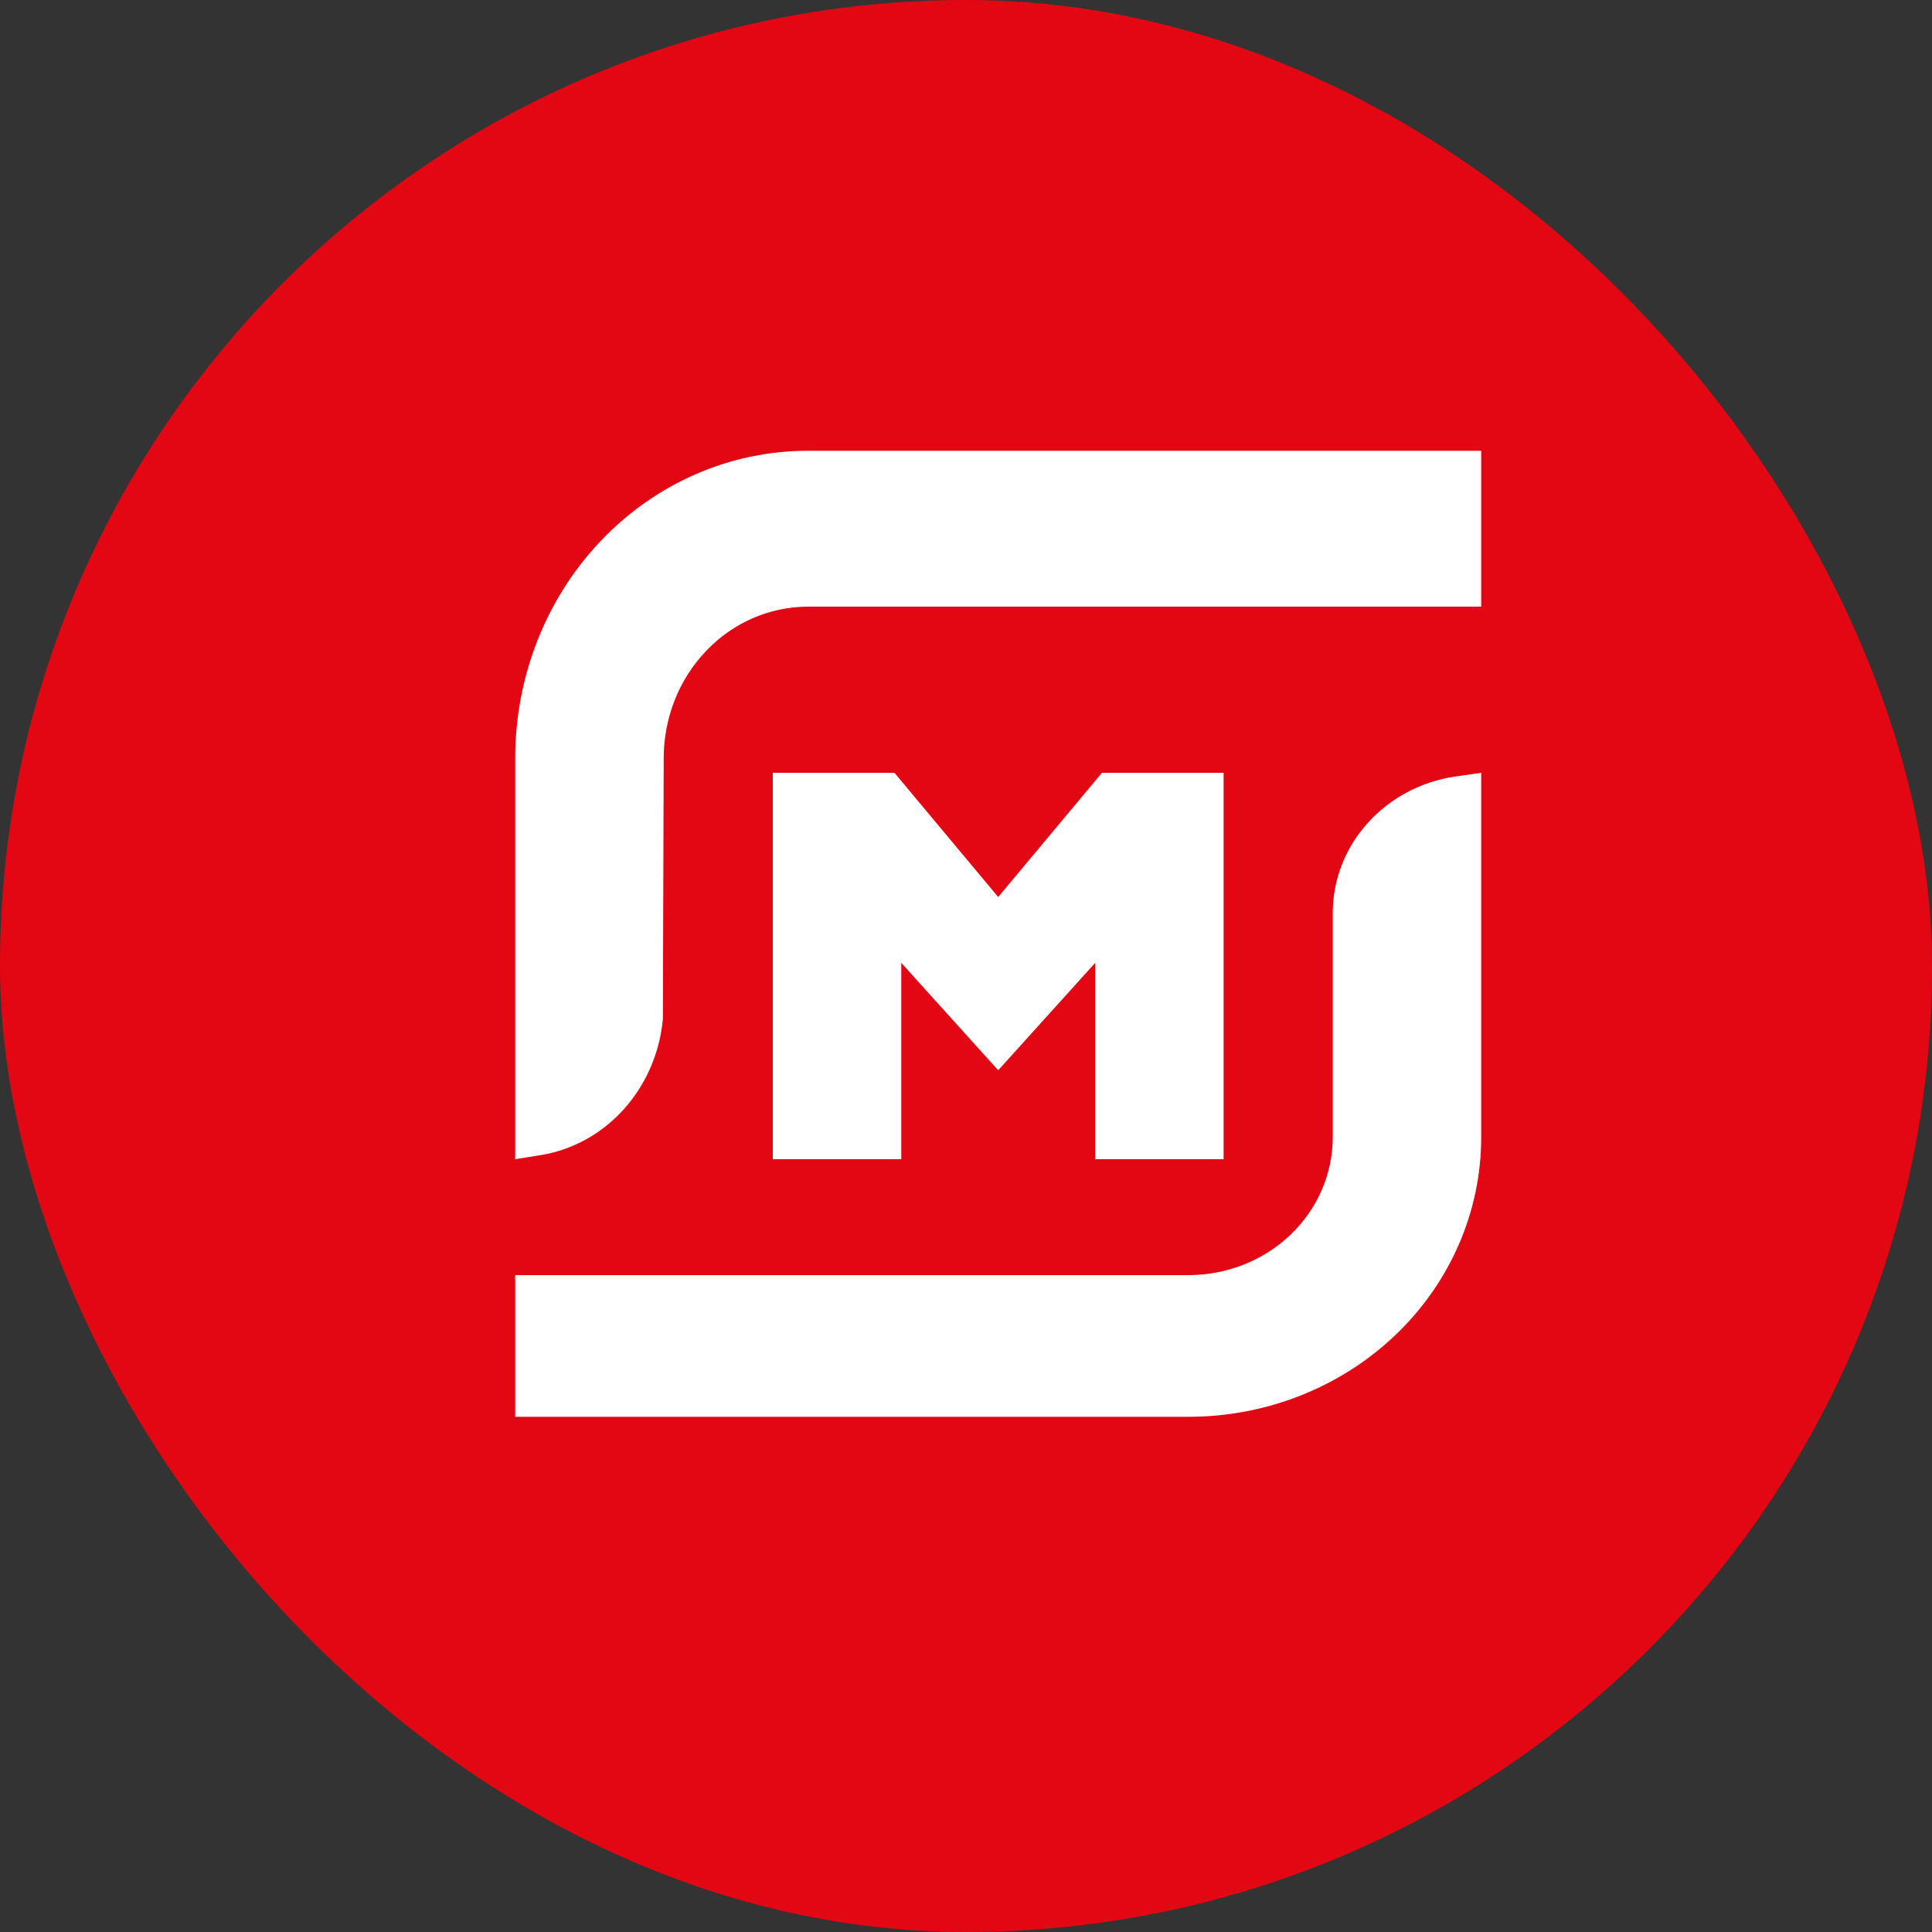
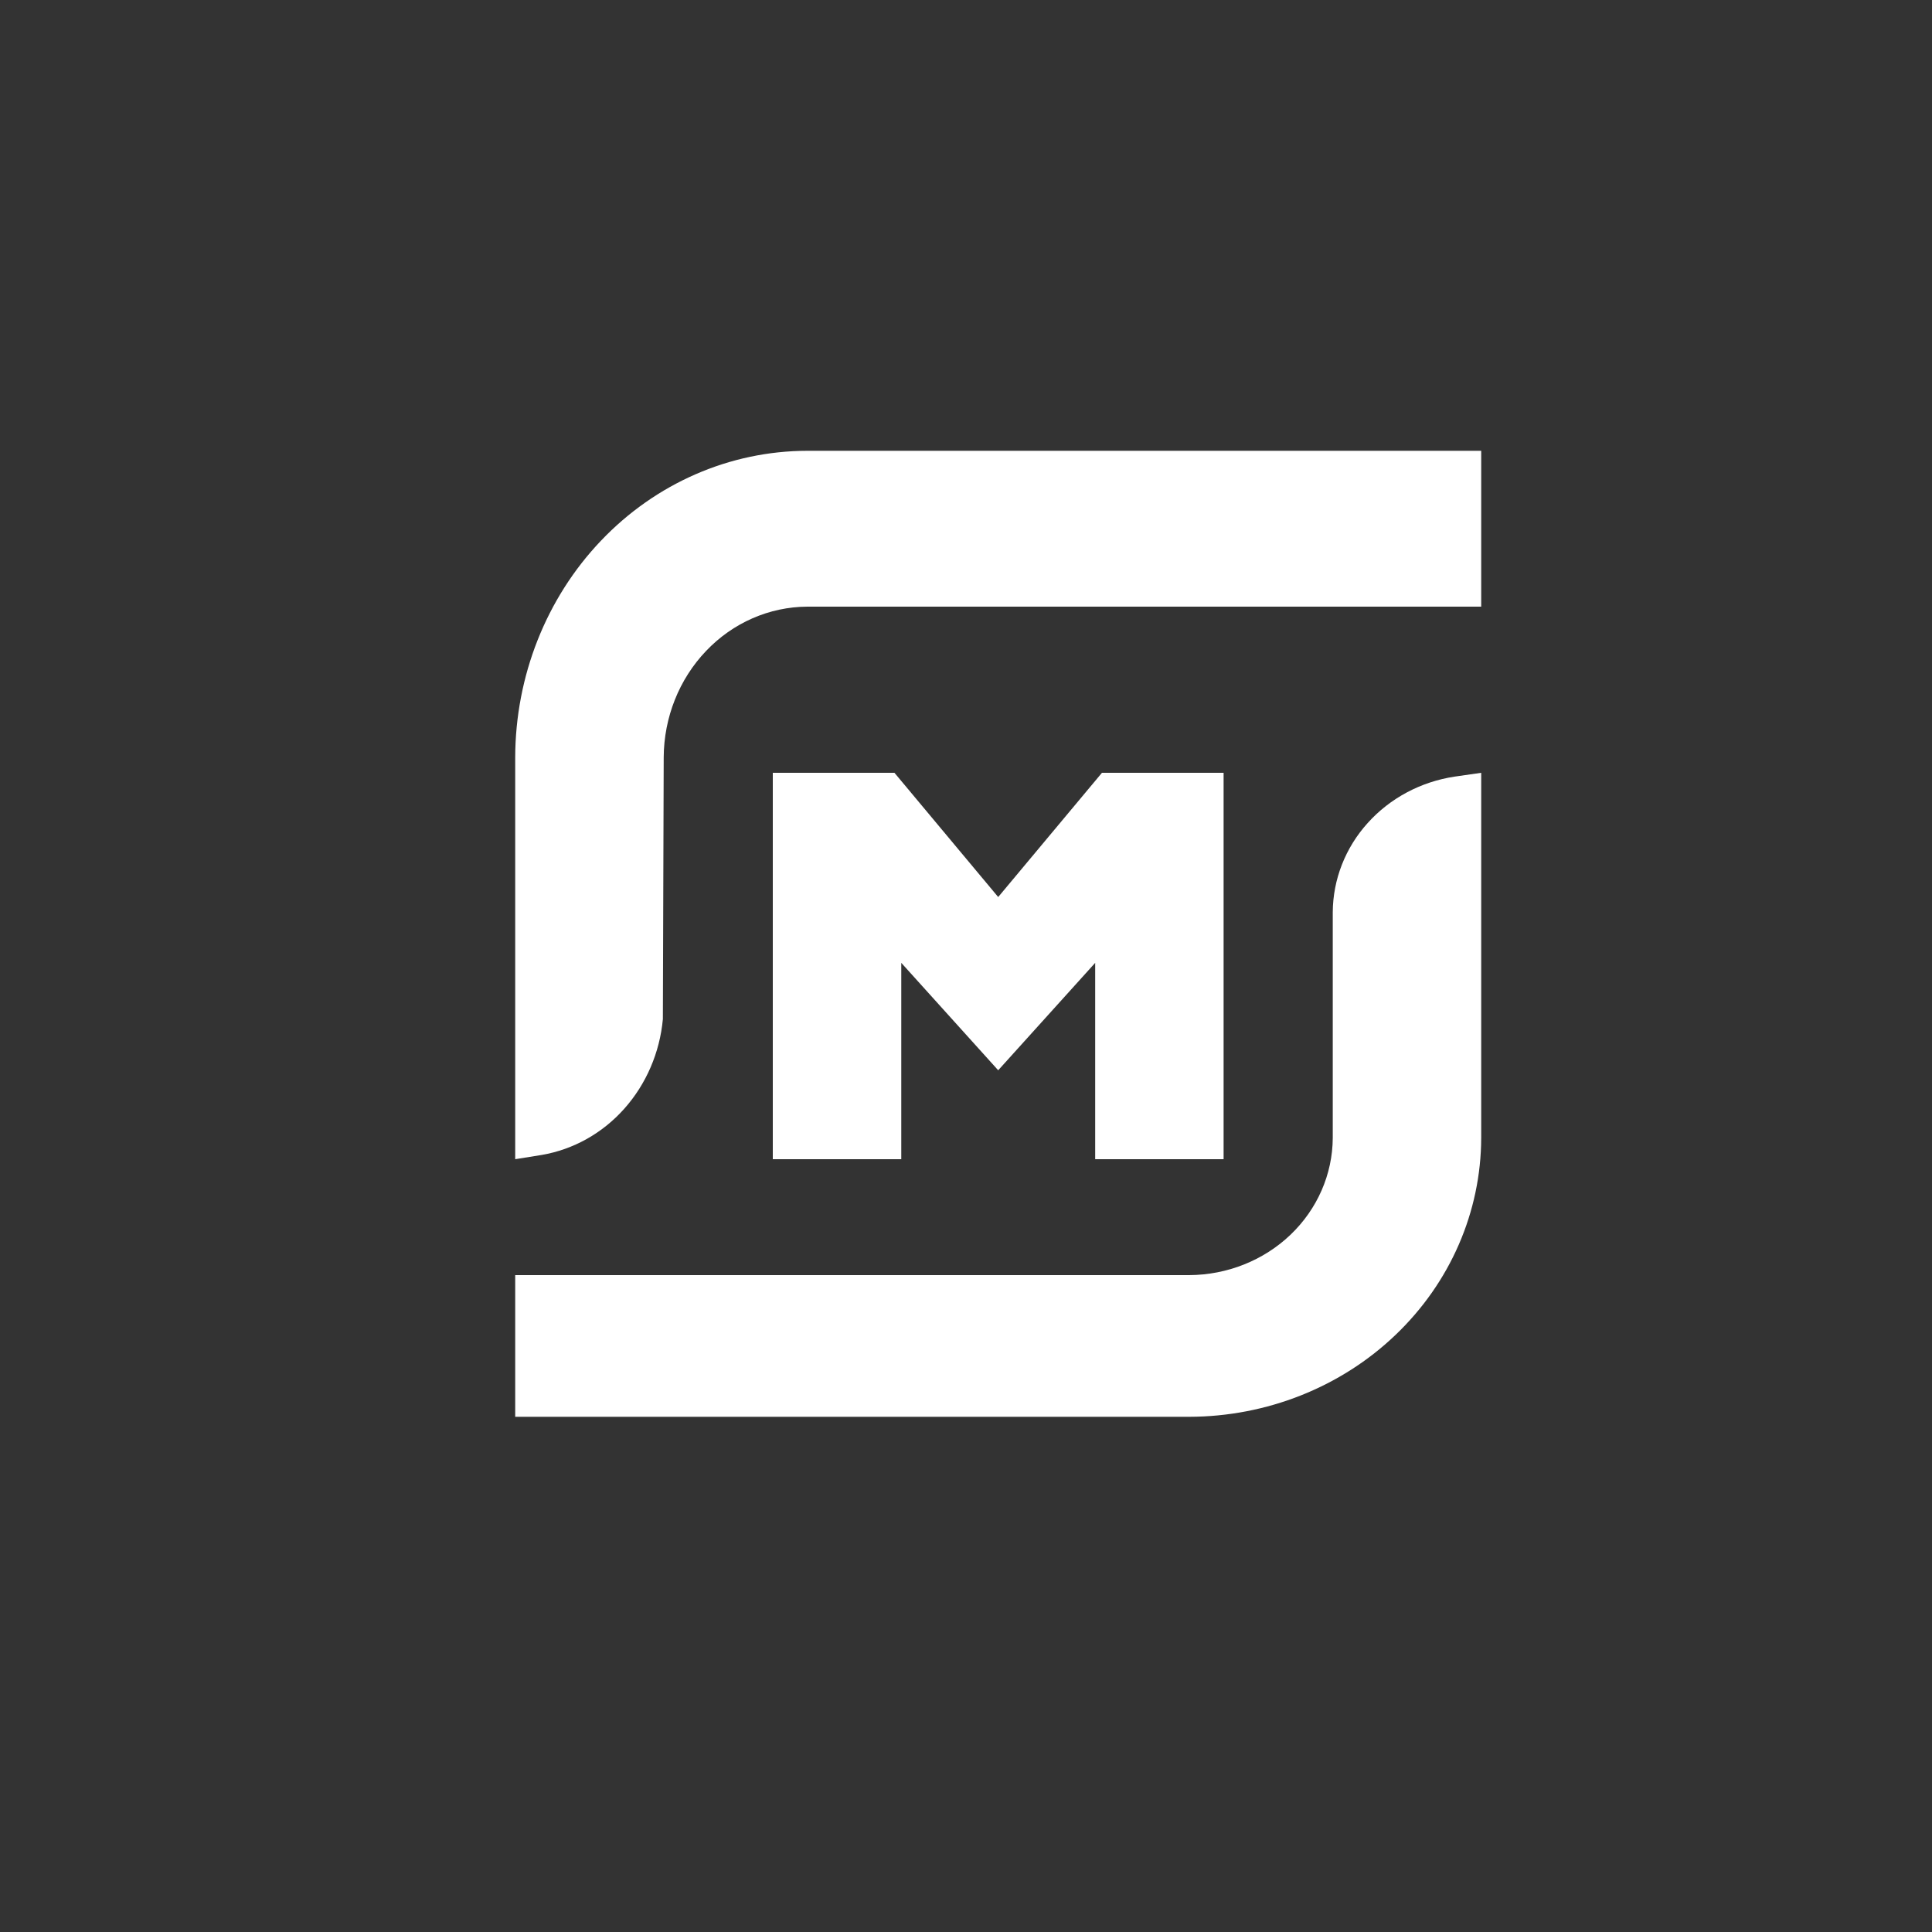
<svg xmlns="http://www.w3.org/2000/svg" width="30" height="30" viewBox="0 0 30 30" fill="none">
  <rect x="0" y="0" width="30" height="30" fill="#333333" stroke="none" />
-   <rect width="30" height="30" rx="15" fill="#E30613" />
  <path d="M8 11.761C8.003 10.499 8.481 9.289 9.331 8.397C10.18 7.505 11.332 7.002 12.534 7H23V9.42H12.536C11.946 9.423 11.38 9.67 10.963 10.109C10.545 10.547 10.309 11.141 10.306 11.761L10.293 15.825C10.245 16.345 10.034 16.834 9.694 17.216C9.354 17.598 8.903 17.85 8.411 17.934L8 18V11.761Z" fill="white" />
  <path d="M8 22V19.8H18.465C19.056 19.797 19.621 19.572 20.039 19.173C20.456 18.774 20.692 18.234 20.695 17.67V14.165C20.698 13.656 20.89 13.165 21.237 12.78C21.584 12.394 22.063 12.138 22.589 12.059L23 12V17.67C22.997 18.818 22.519 19.918 21.669 20.729C20.82 21.541 19.668 21.997 18.467 22H8Z" fill="white" />
  <path d="M17.006 18V14.951L15.5 16.619L13.995 14.951V18H12V12H13.889L15.5 13.929L17.111 12H19V18H17.006Z" fill="white" />
</svg>